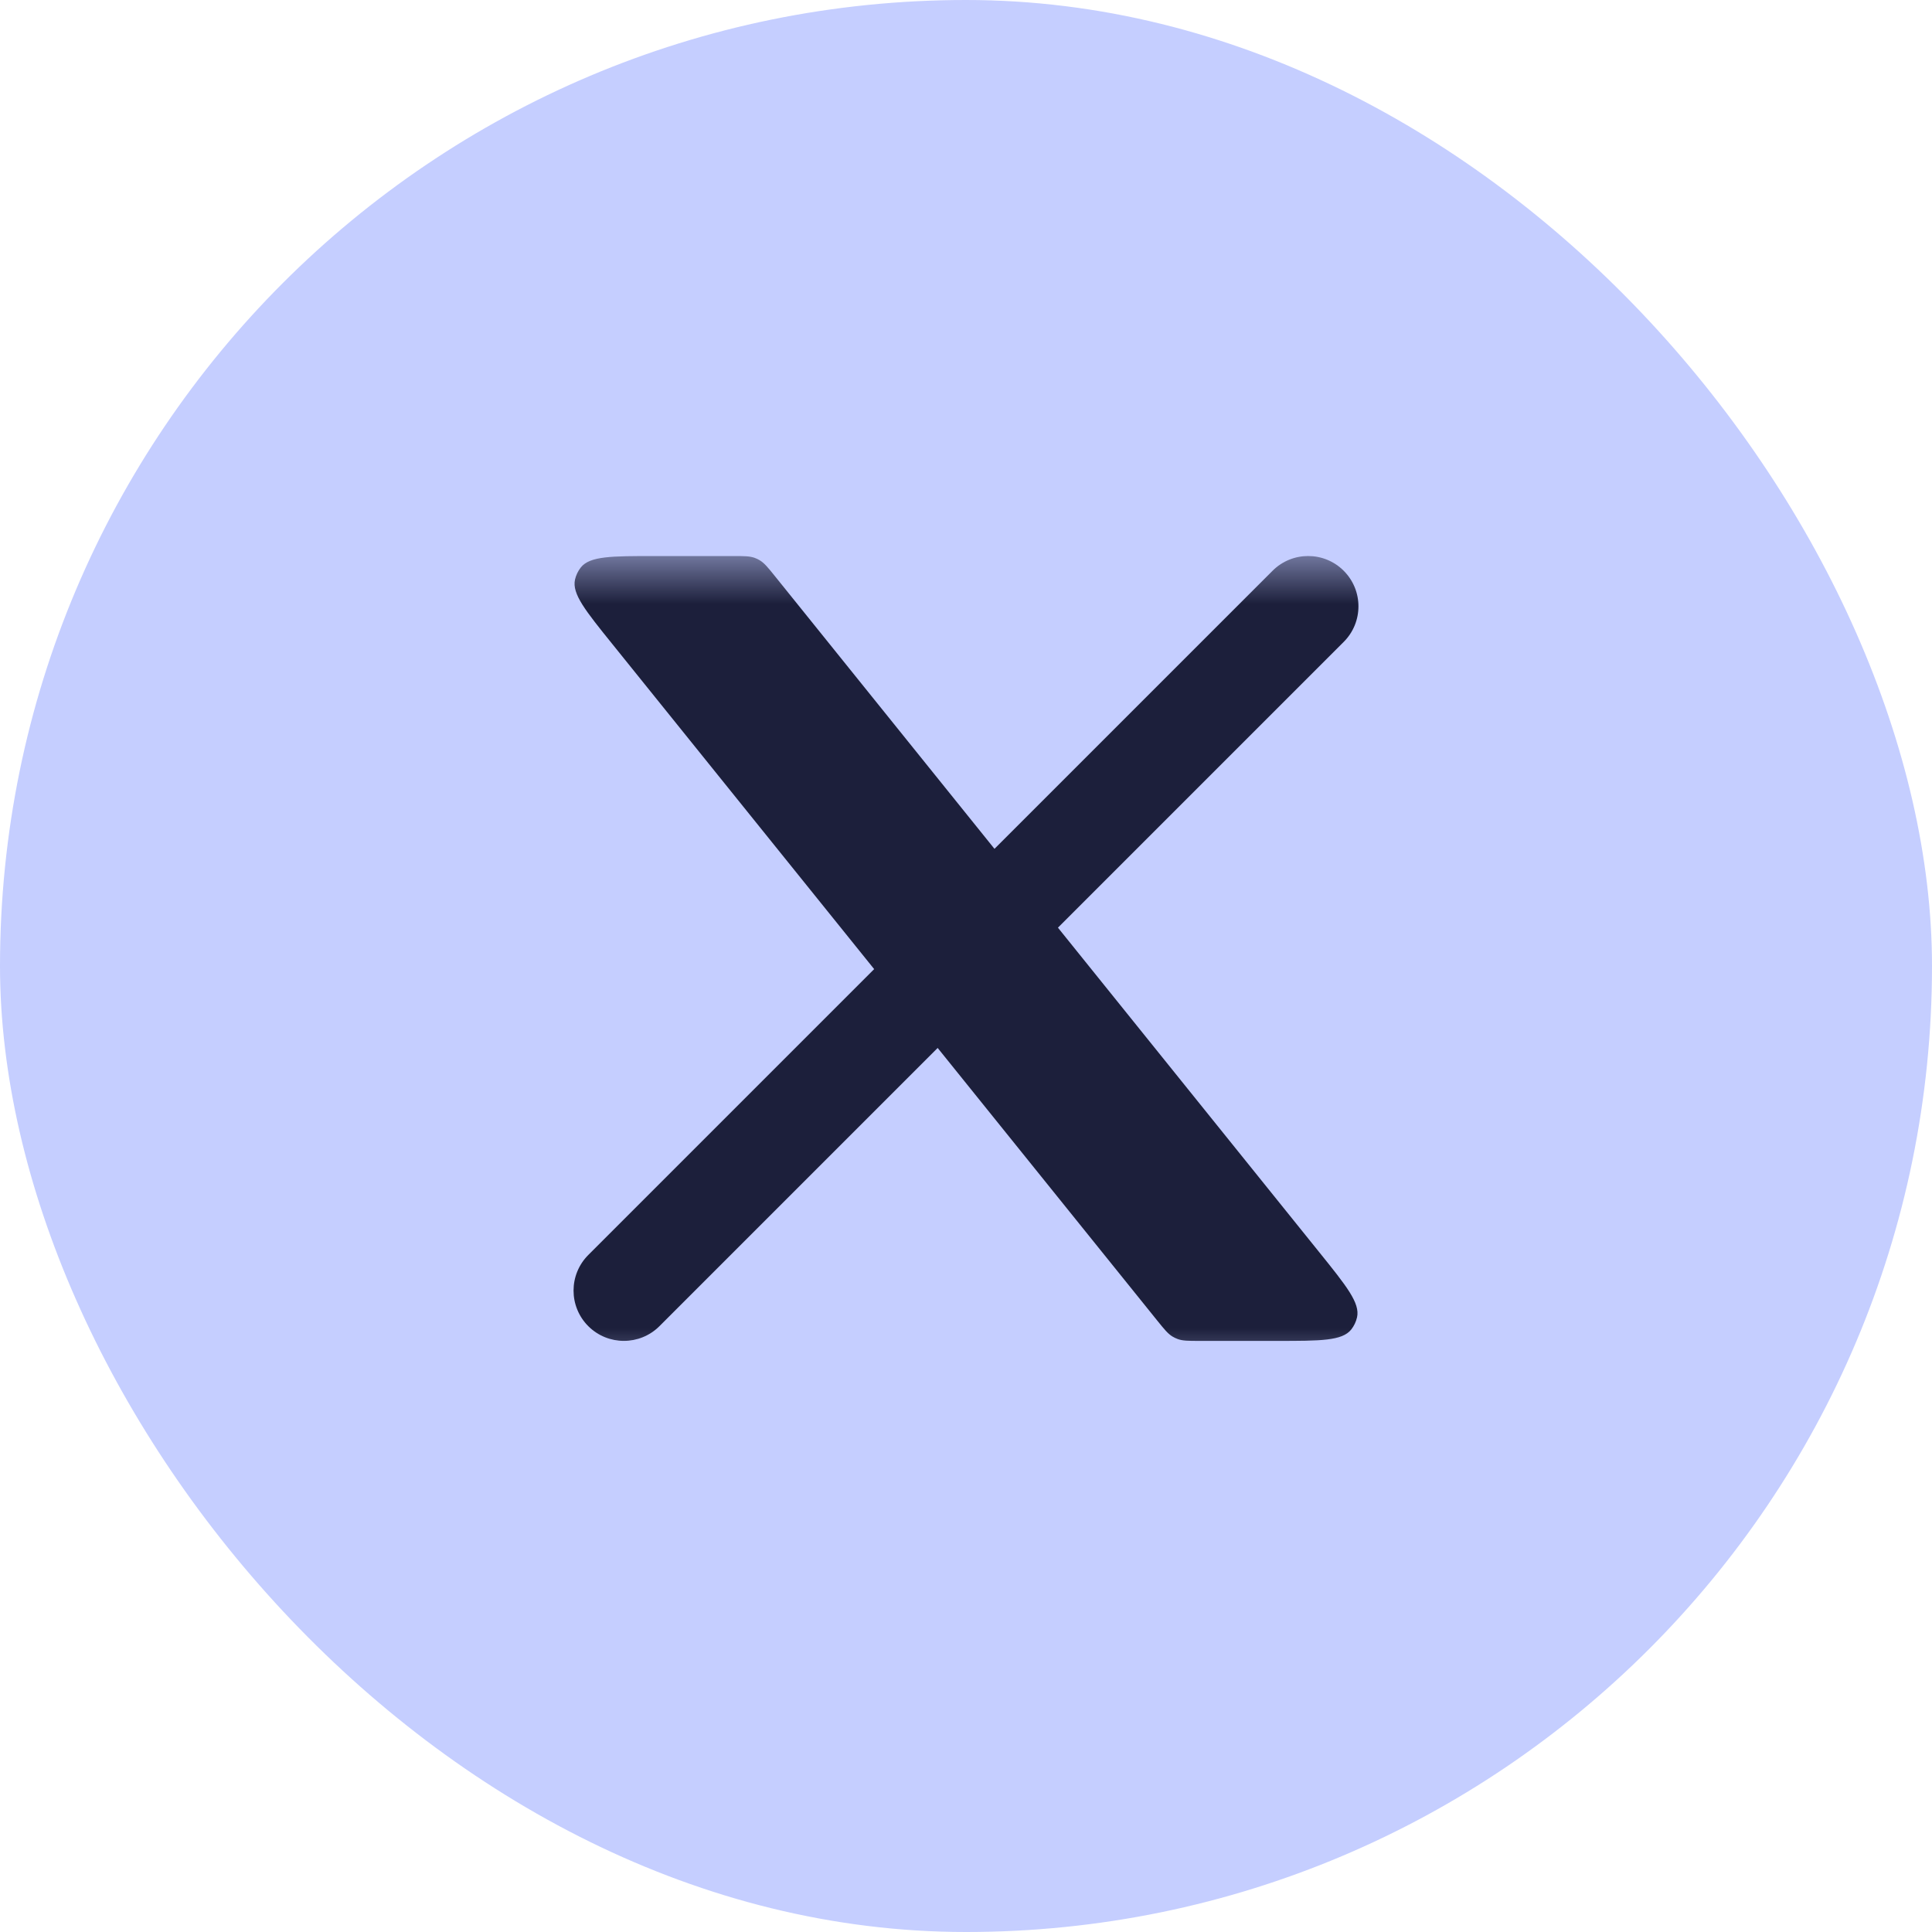
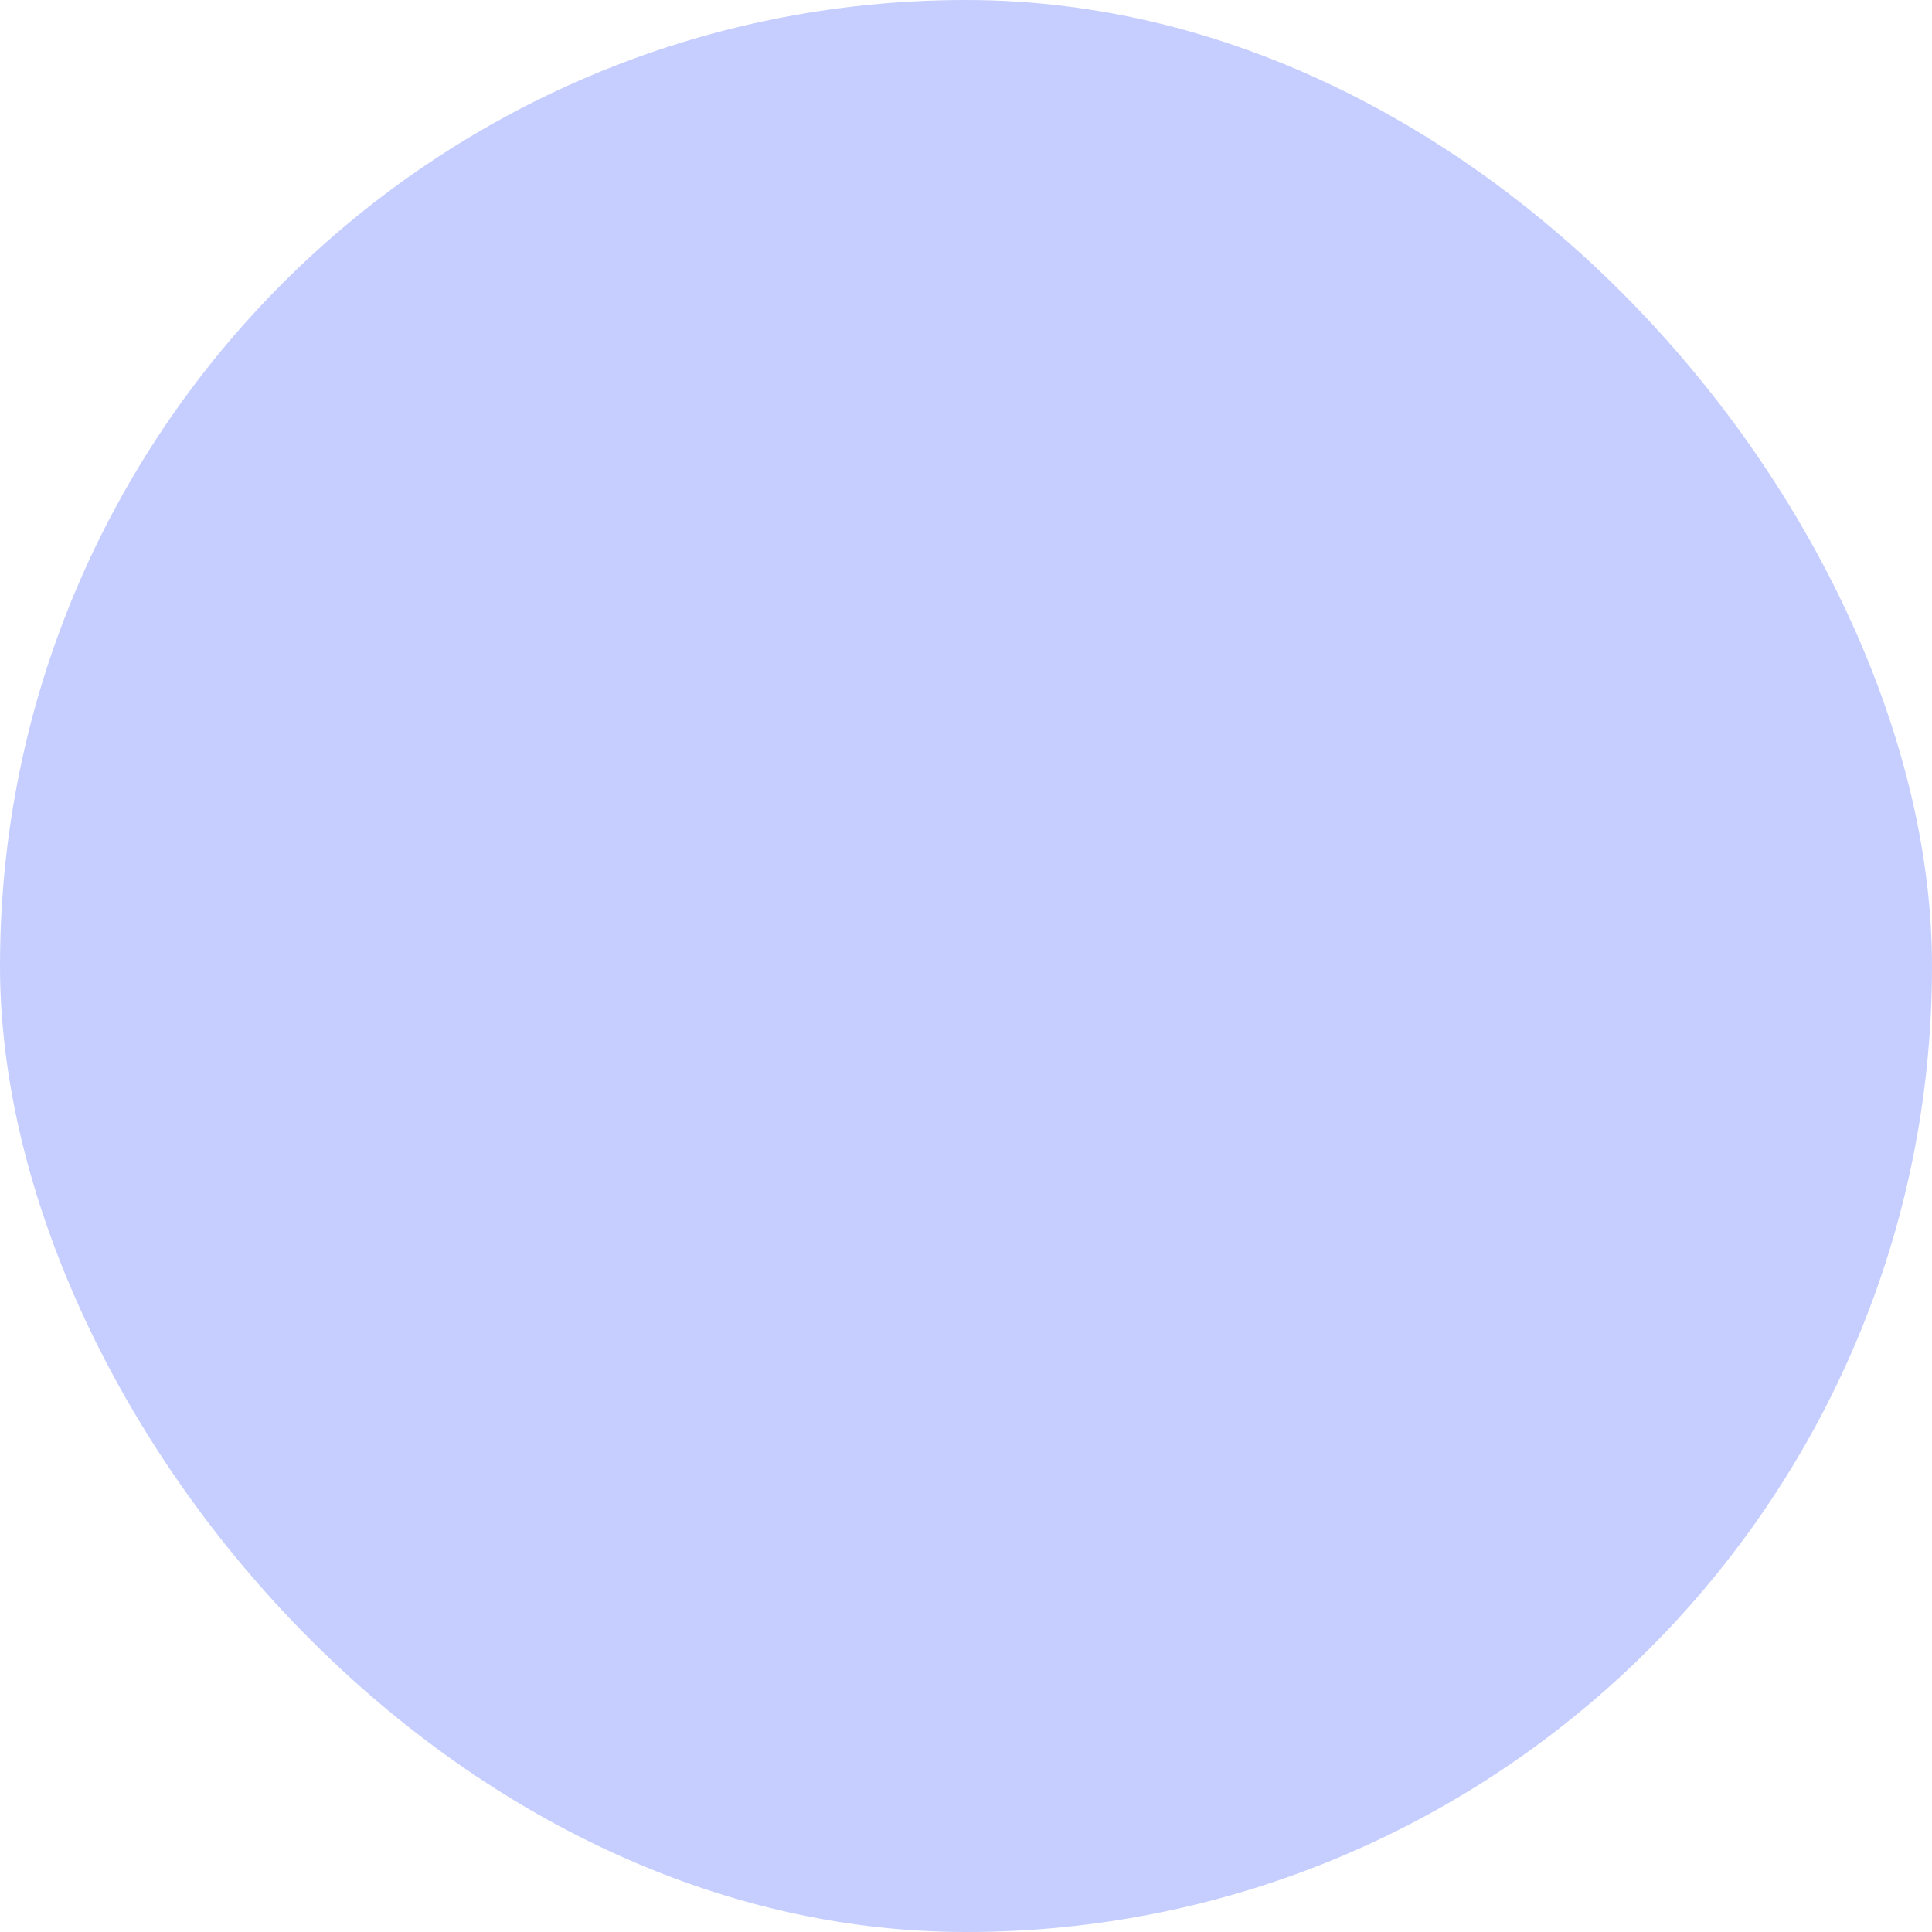
<svg xmlns="http://www.w3.org/2000/svg" width="40" height="40" viewBox="0 0 40 40" fill="none">
  <g opacity="1">
    <rect width="40" height="40" rx="20" fill="#C5CEFF" />
    <g clip-path="url(#clip0_330_2701)">
      <g clip-path="url(#clip1_330_2701)">
        <g clip-path="url(#clip2_330_2701)">
          <mask id="mask0_330_2701" style="mask-type:luminance" maskUnits="userSpaceOnUse" x="11" y="11" width="18" height="18">
-             <path d="M29 11.5H11V28.5H29V11.5Z" fill="white" />
-           </mask>
+             </mask>
          <g mask="url(#mask0_330_2701)">
            <path d="M12.18 25.983C11.773 26.39 11.773 27.05 12.18 27.457C12.587 27.863 13.246 27.863 13.653 27.457L12.18 25.983ZM27.82 13.29C28.227 12.883 28.227 12.224 27.82 11.817C27.413 11.41 26.754 11.41 26.347 11.817L27.82 13.29ZM13.653 27.457L19.903 21.207L18.43 19.733L12.18 25.983L13.653 27.457ZM21.57 19.54L27.82 13.29L26.347 11.817L20.097 18.067L21.57 19.54Z" fill="#1C1F3B" />
-             <path d="M15.17 11.512H13.56C12.662 11.512 12.213 11.512 12.025 11.748C11.967 11.822 11.926 11.908 11.905 11.999C11.839 12.294 12.12 12.643 12.684 13.342L23.961 27.343C24.108 27.525 24.182 27.617 24.279 27.674C24.311 27.693 24.345 27.709 24.38 27.722C24.485 27.762 24.603 27.762 24.837 27.762H26.442C27.339 27.762 27.788 27.762 27.976 27.526C28.034 27.452 28.075 27.366 28.096 27.274C28.162 26.98 27.881 26.63 27.318 25.931L16.046 11.931C15.899 11.748 15.825 11.657 15.728 11.599C15.696 11.58 15.663 11.564 15.628 11.551C15.522 11.512 15.405 11.512 15.17 11.512Z" fill="#1C1F3B" />
          </g>
        </g>
      </g>
    </g>
  </g>
  <defs>
    <clipPath id="clip0_330_2701">
      <rect width="18" height="18" fill="white" transform="translate(11 11)" />
    </clipPath>
    <clipPath id="clip1_330_2701">
-       <rect width="18" height="18" fill="white" transform="translate(11 11)" />
-     </clipPath>
+       </clipPath>
    <clipPath id="clip2_330_2701">
-       <rect width="18" height="17" fill="white" transform="translate(11 11.5)" />
-     </clipPath>
+       </clipPath>
  </defs>
</svg>